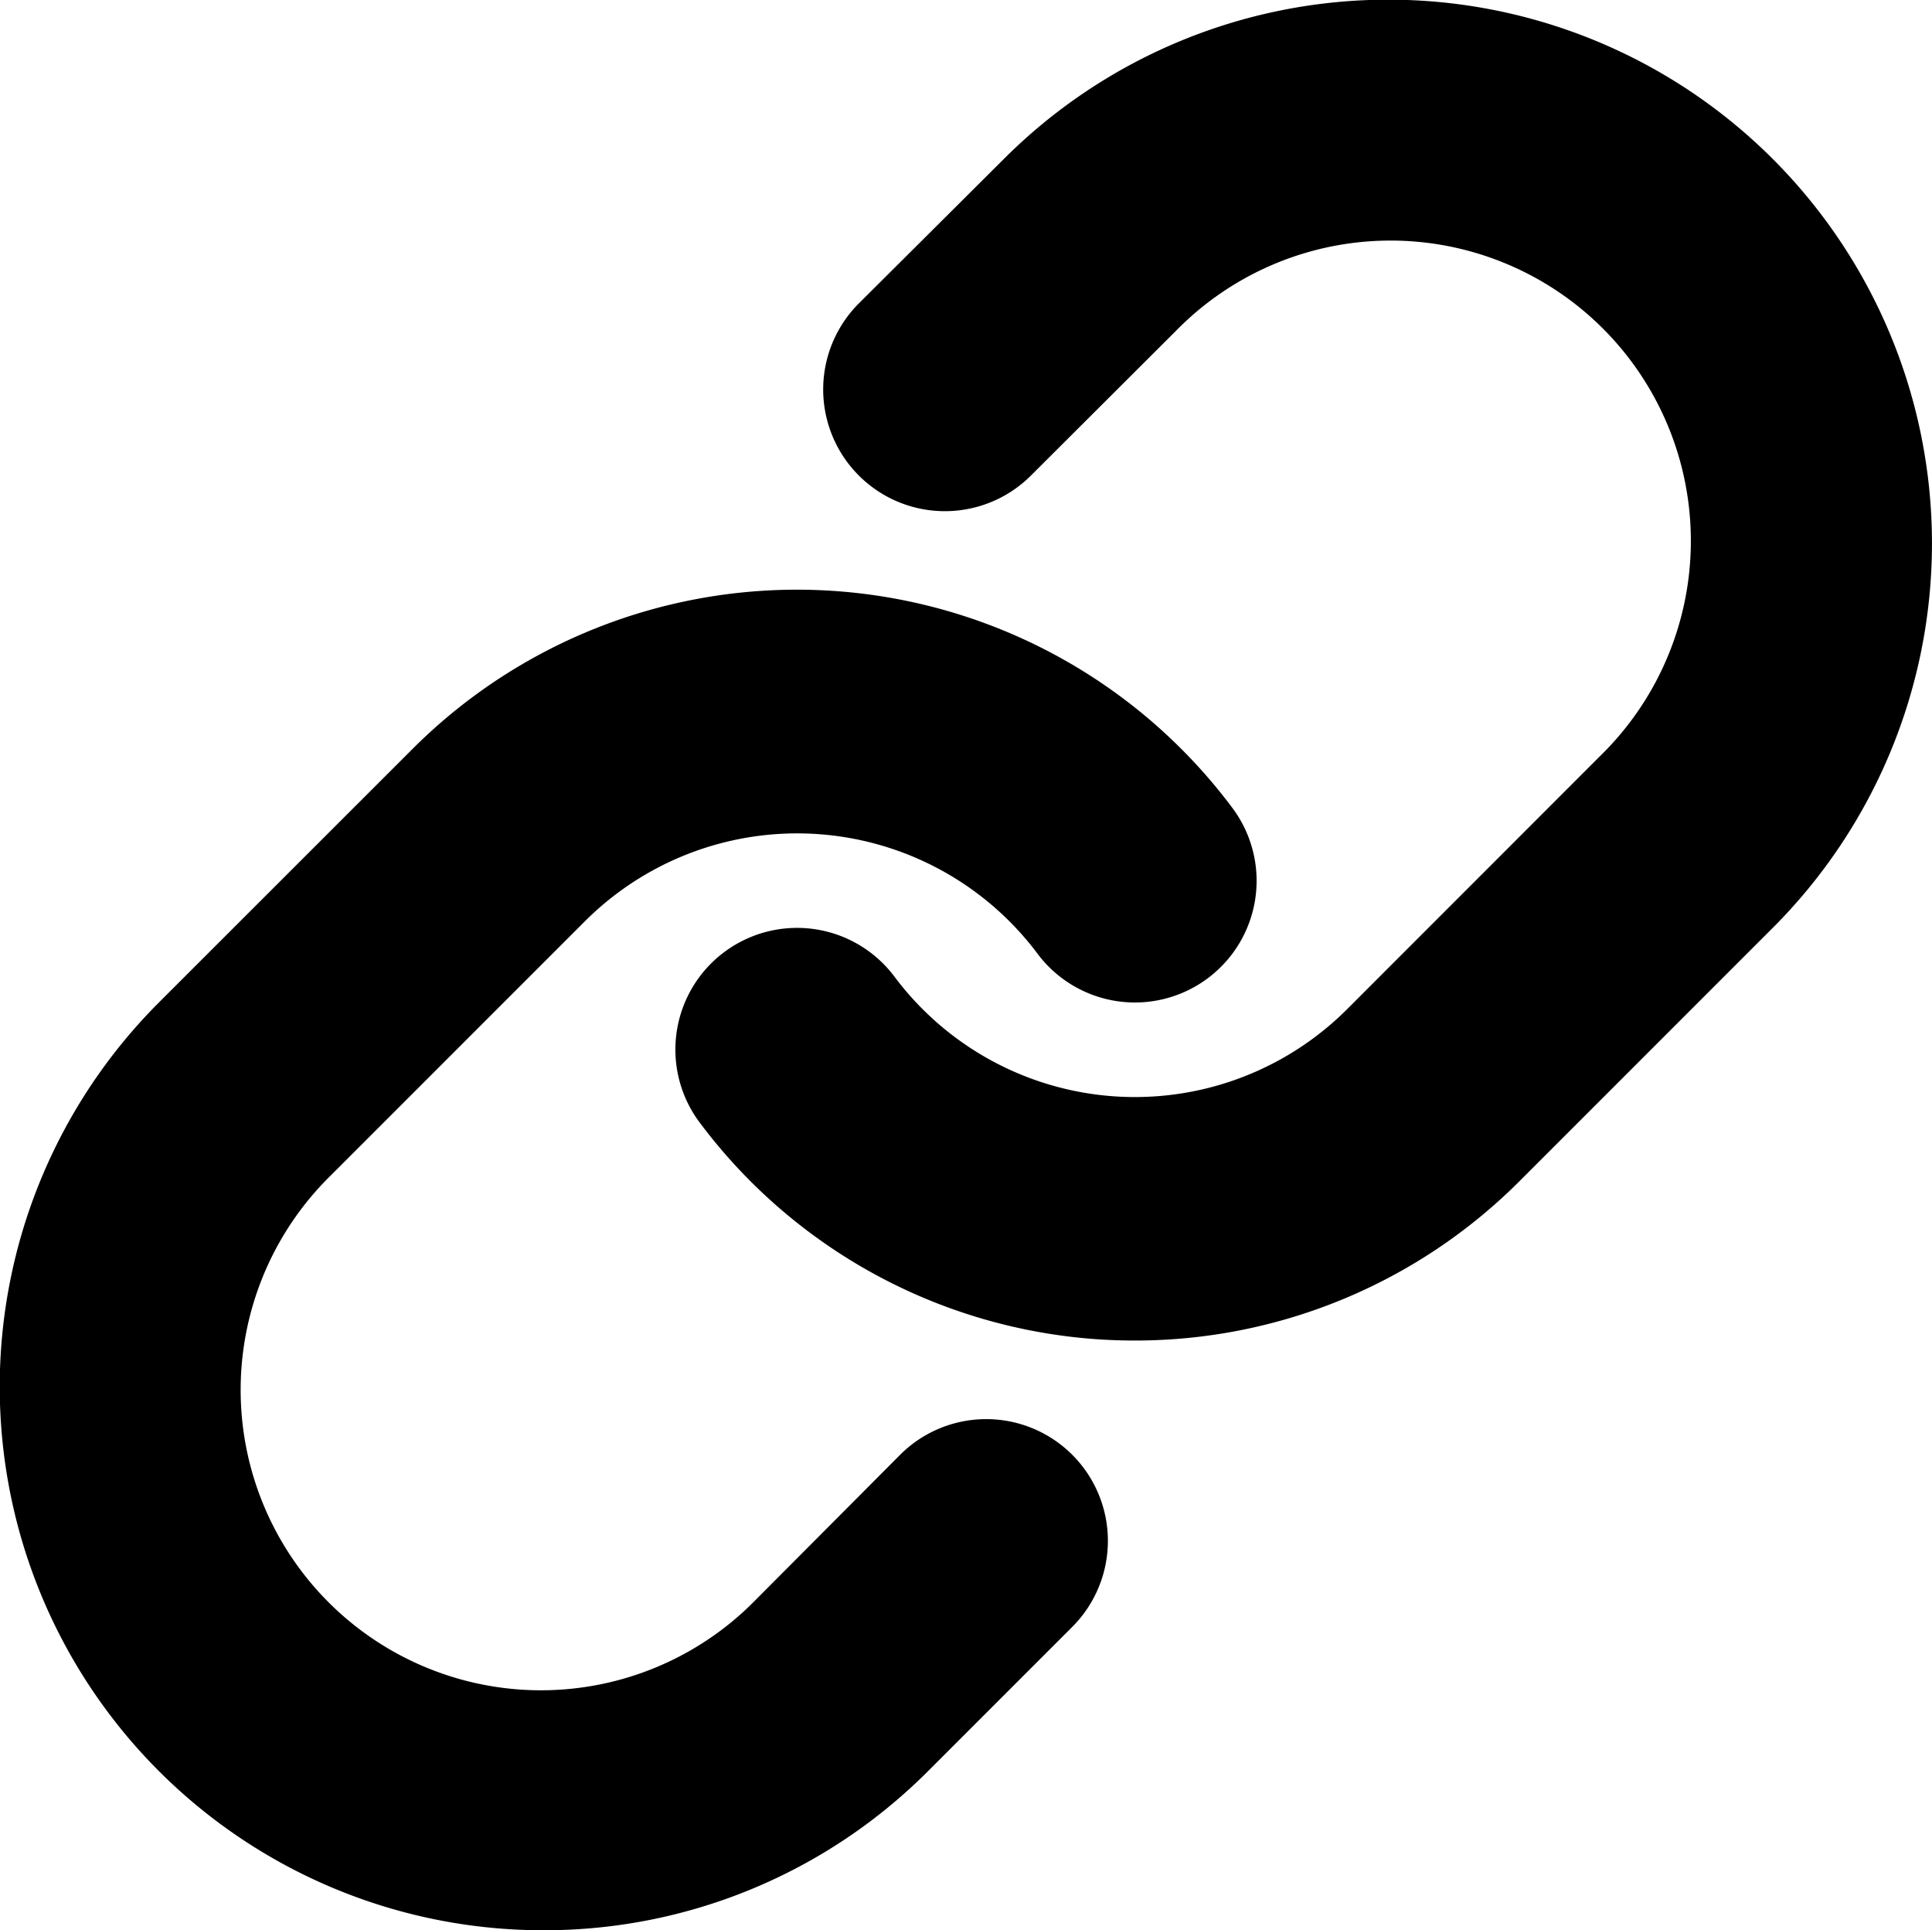
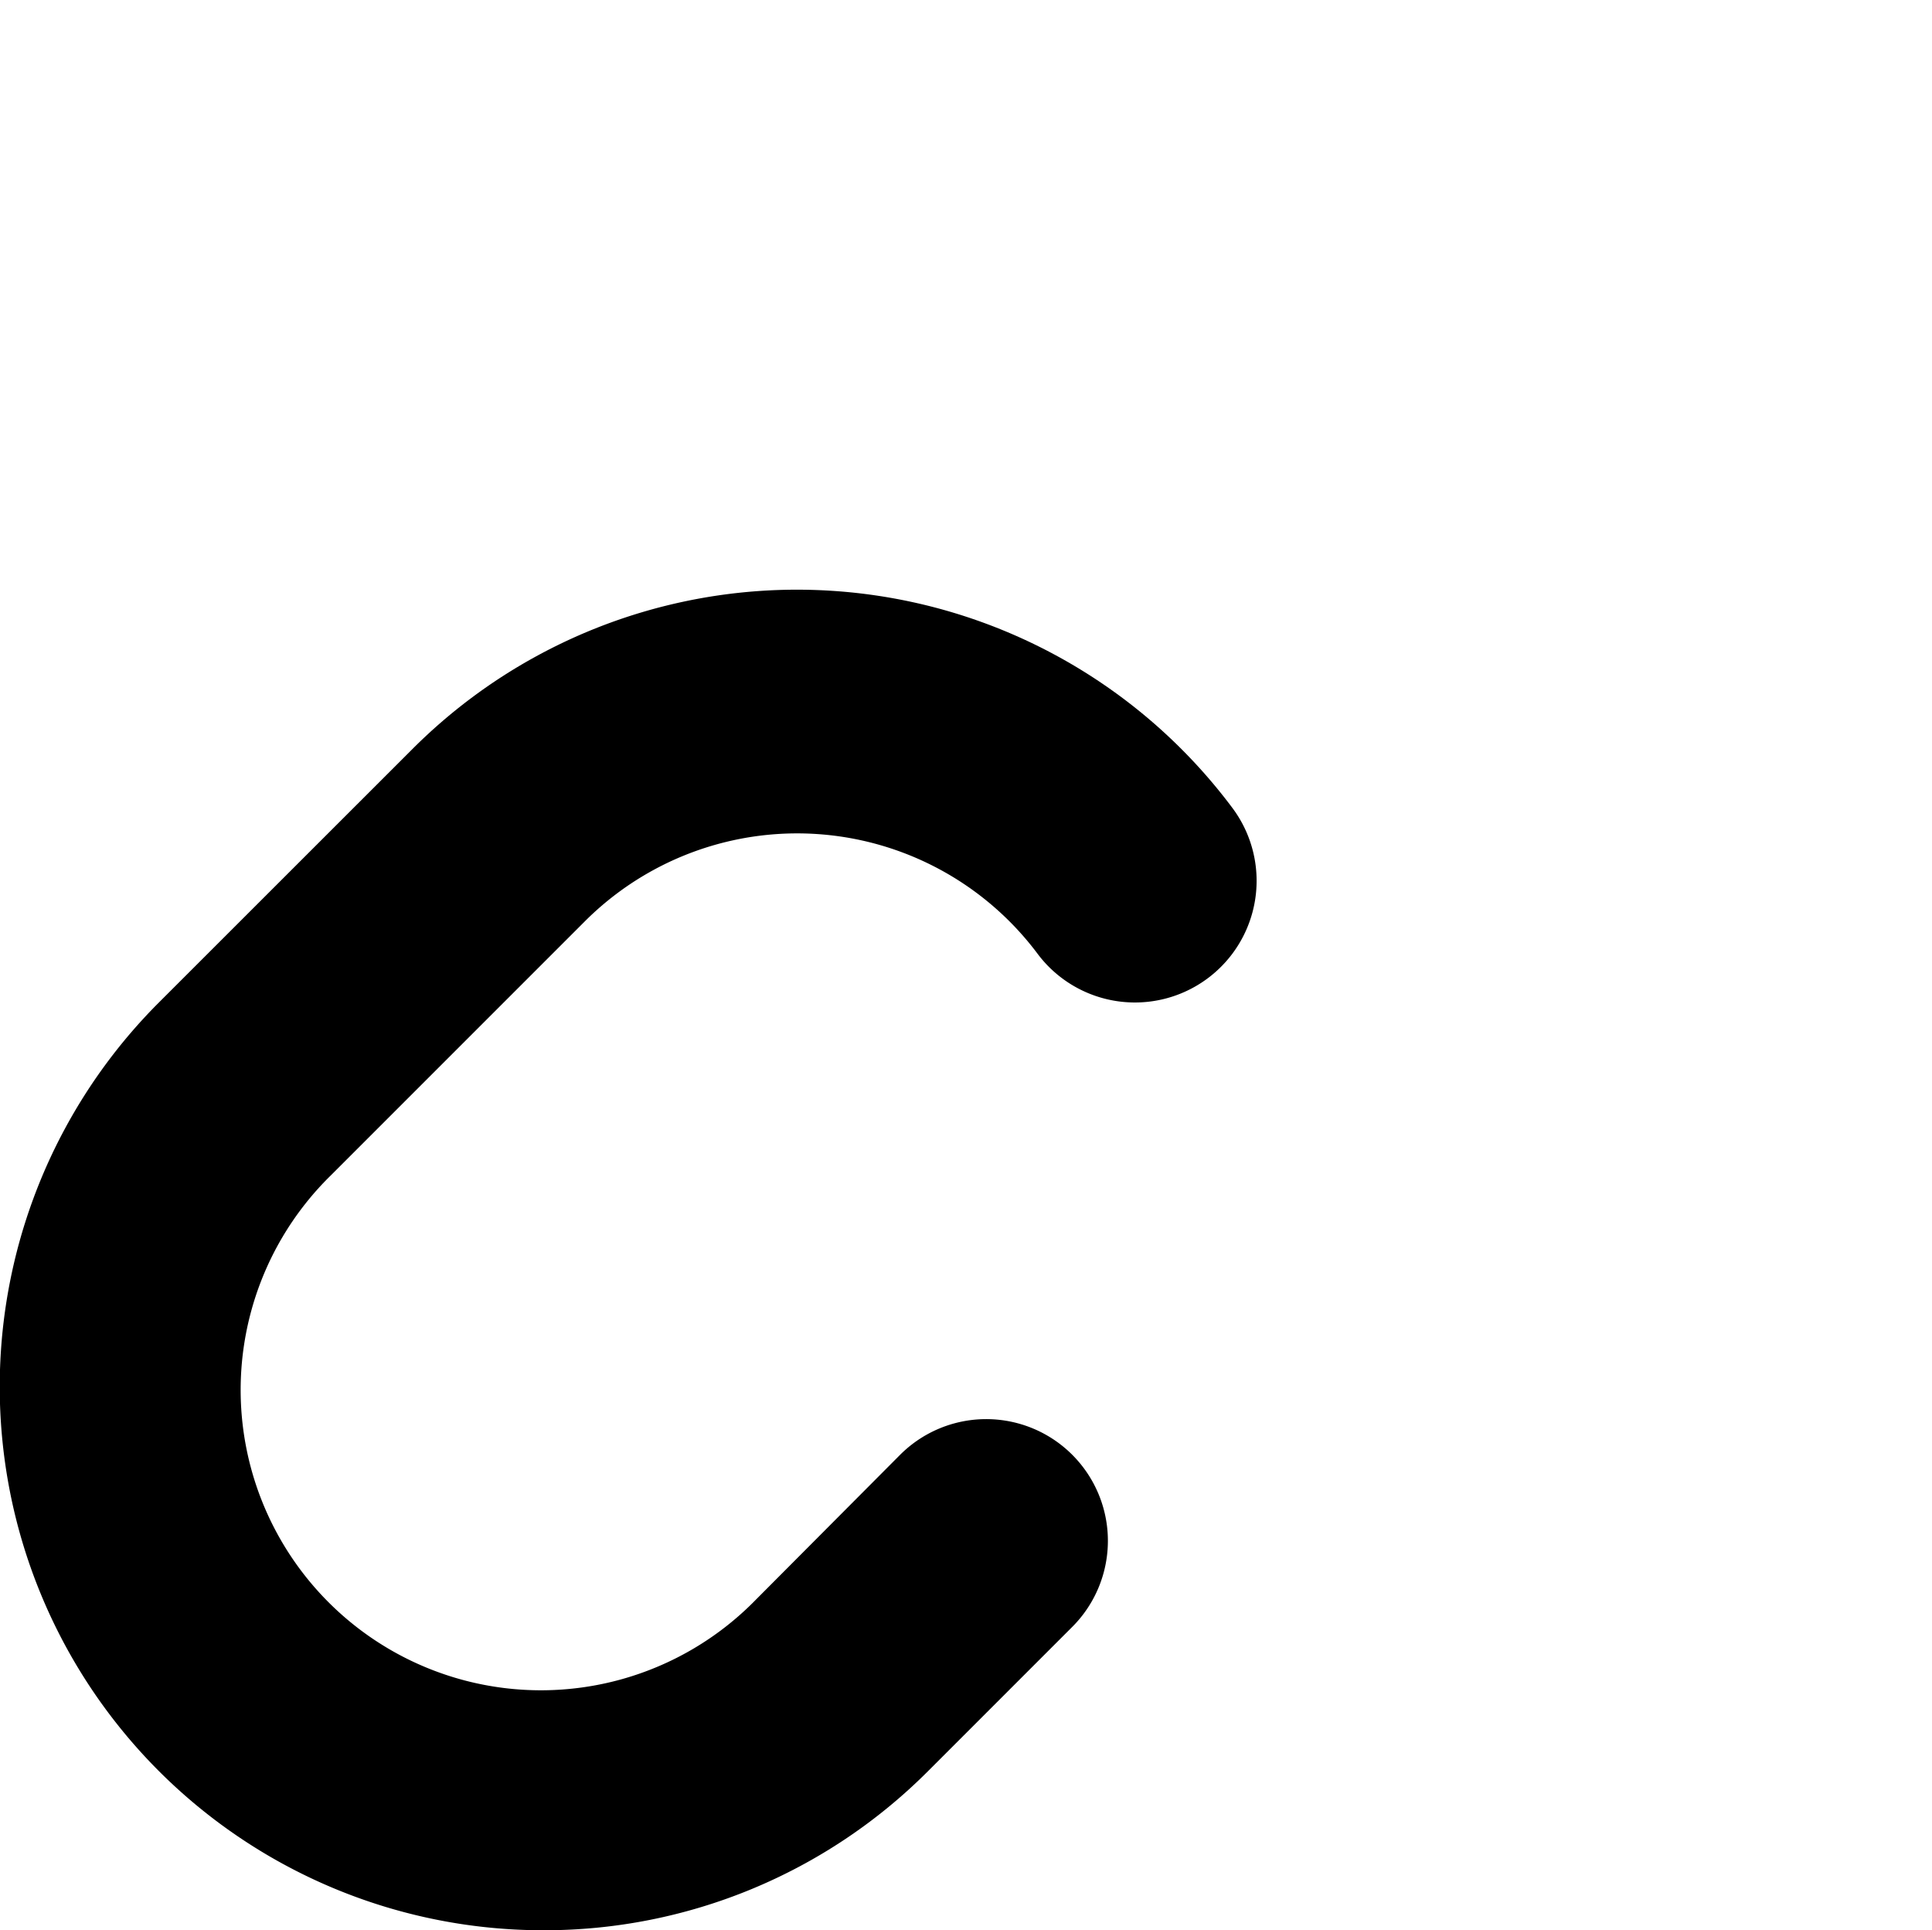
<svg xmlns="http://www.w3.org/2000/svg" width="15.879" height="15.862" viewBox="0 0 15.879 15.862">
  <g transform="translate(-1.993 -2.009)">
-     <path d="M17.778,13.025q-.16,0-.32-.011a4.465,4.465,0,0,1-3.259-1.78,1,1,0,0,1,1.6-1.2,2.468,2.468,0,0,0,3.722.267L21.6,8.221a2.468,2.468,0,1,0-3.49-3.49L16.919,5.919A1,1,0,1,1,15.509,4.5L16.7,3.314a4.468,4.468,0,0,1,6.317,6.321l-2.081,2.081A4.465,4.465,0,0,1,17.778,13.025Z" transform="translate(-6.455 0)" />
    <path d="M6.461,23.507A4.466,4.466,0,0,1,3.3,15.882L5.383,13.8a4.468,4.468,0,0,1,6.738.483,1,1,0,0,1-1.6,1.2A2.468,2.468,0,0,0,6.8,15.216L4.716,17.3a2.468,2.468,0,1,0,3.49,3.49L9.391,19.6a1,1,0,1,1,1.415,1.414L9.62,22.2A4.455,4.455,0,0,1,6.461,23.507Z" transform="translate(0 -5.636)" />
  </g>
</svg>